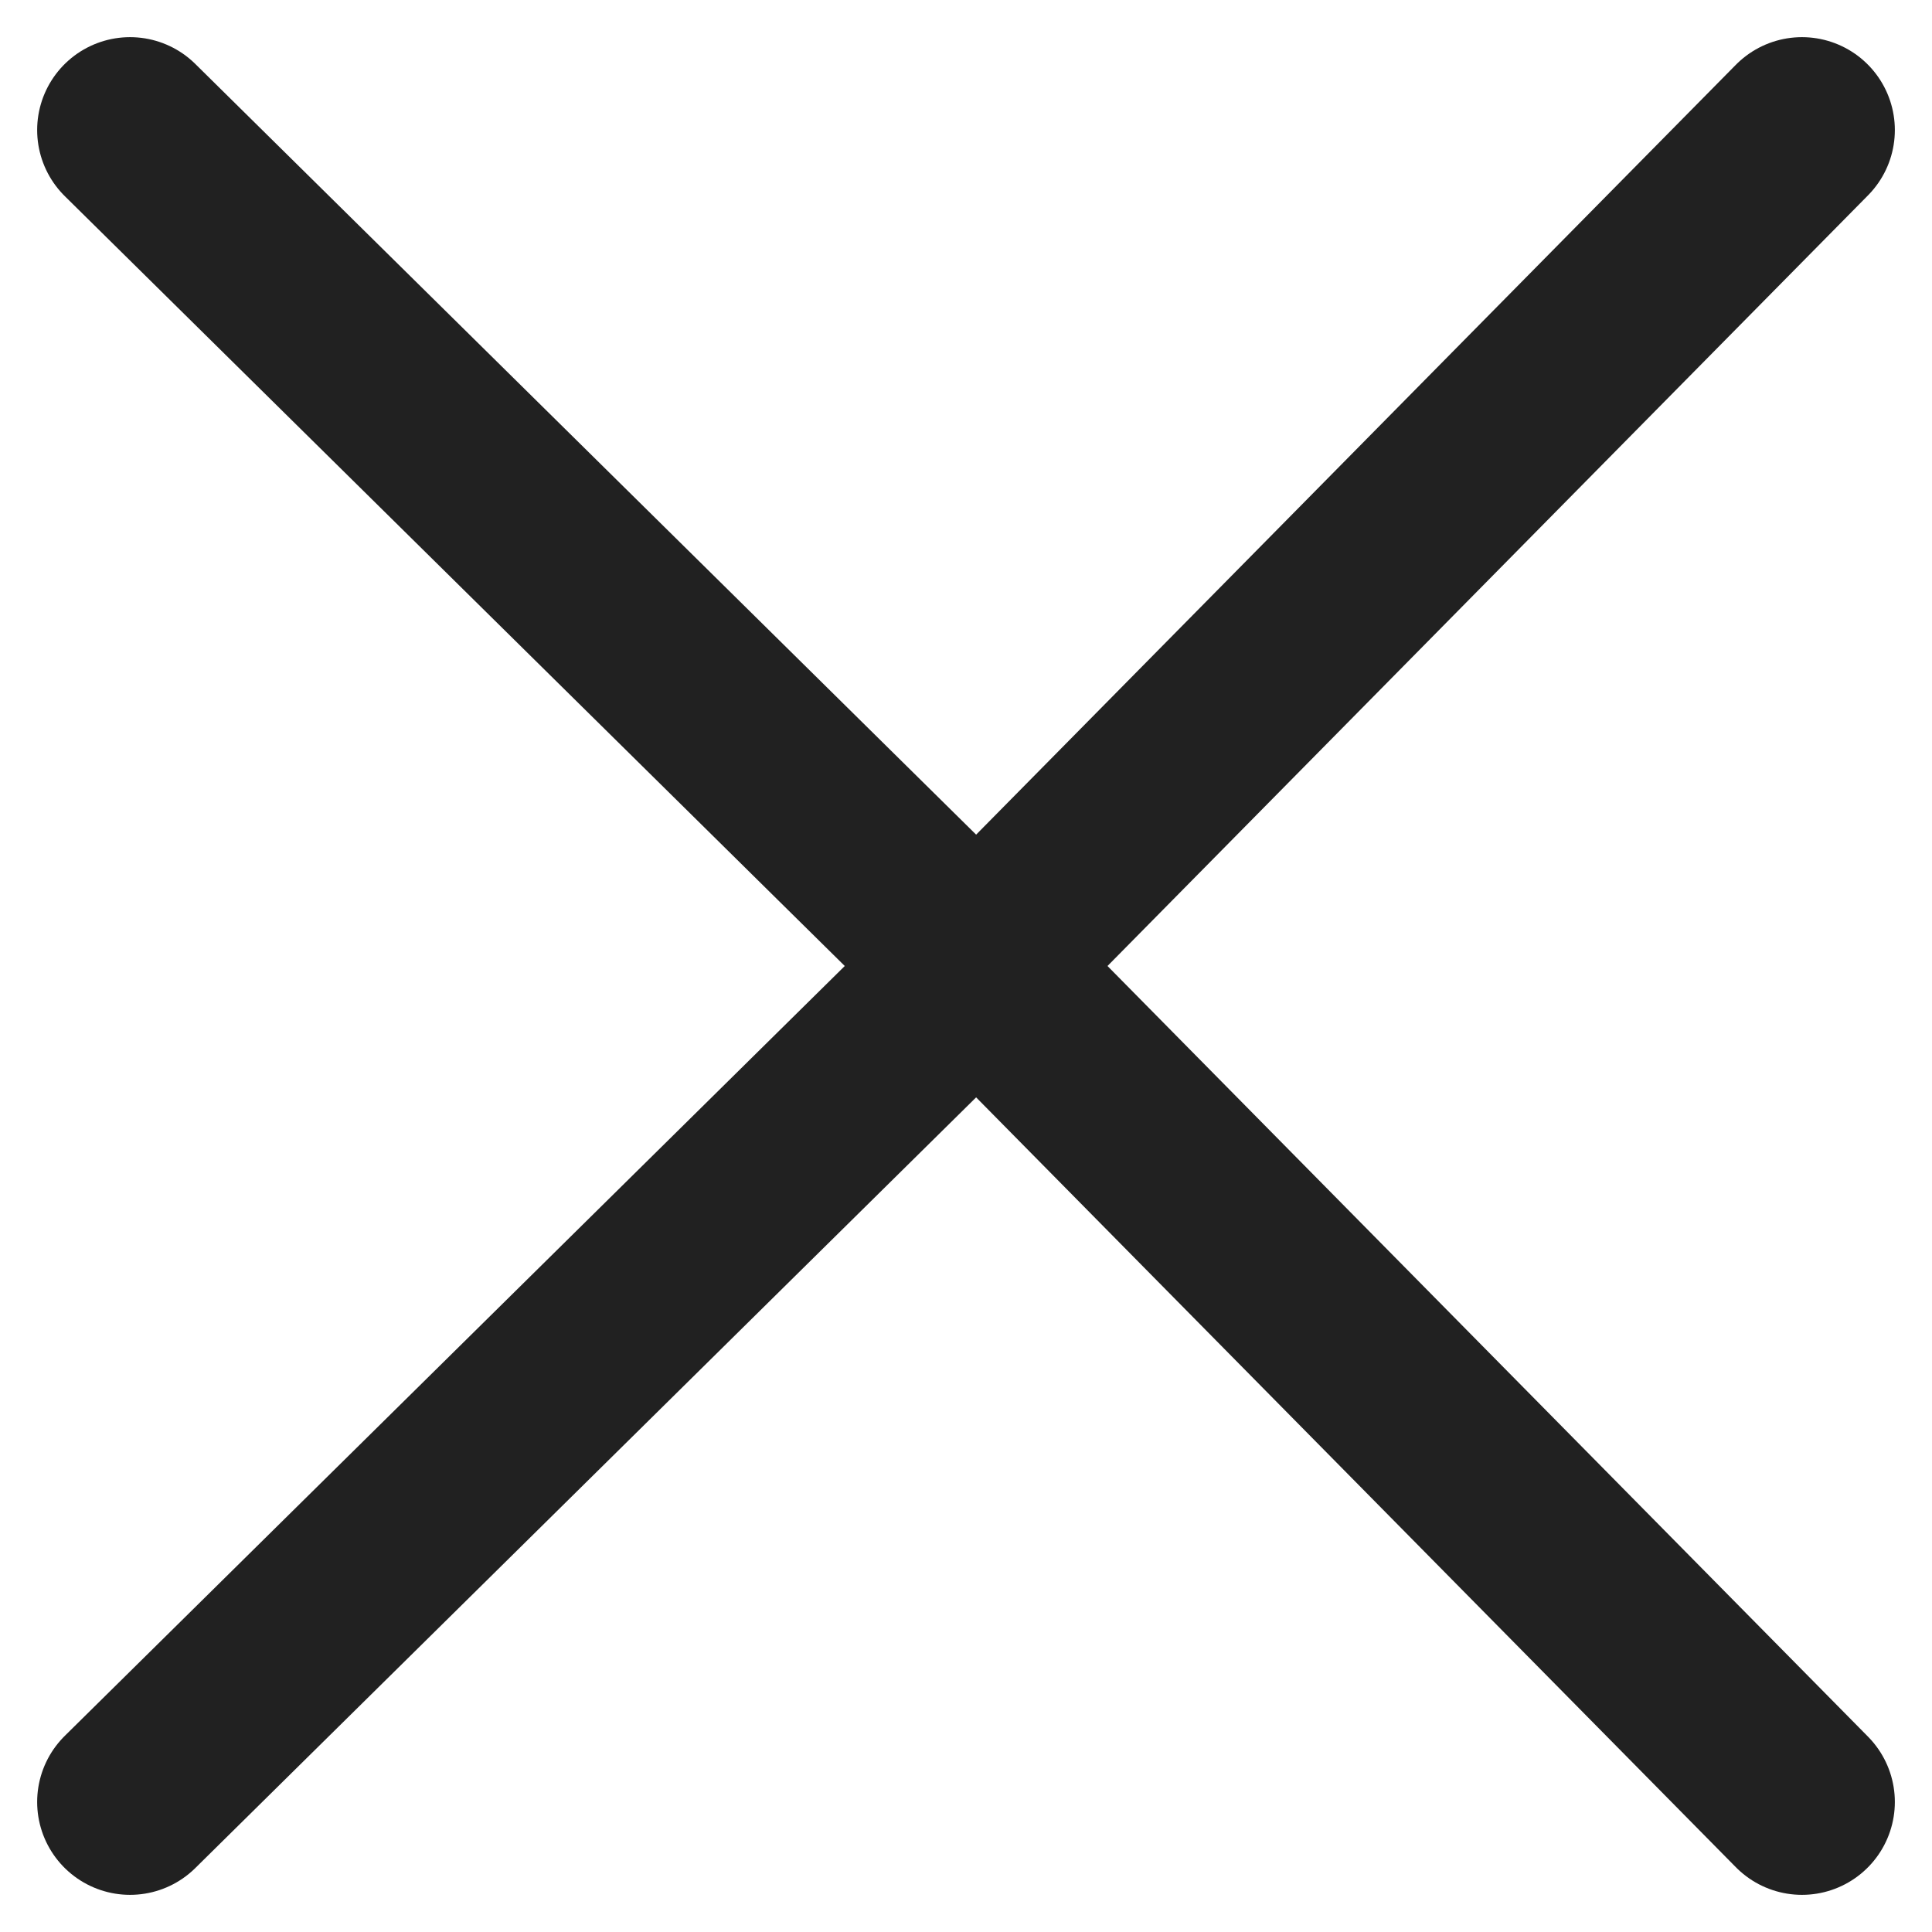
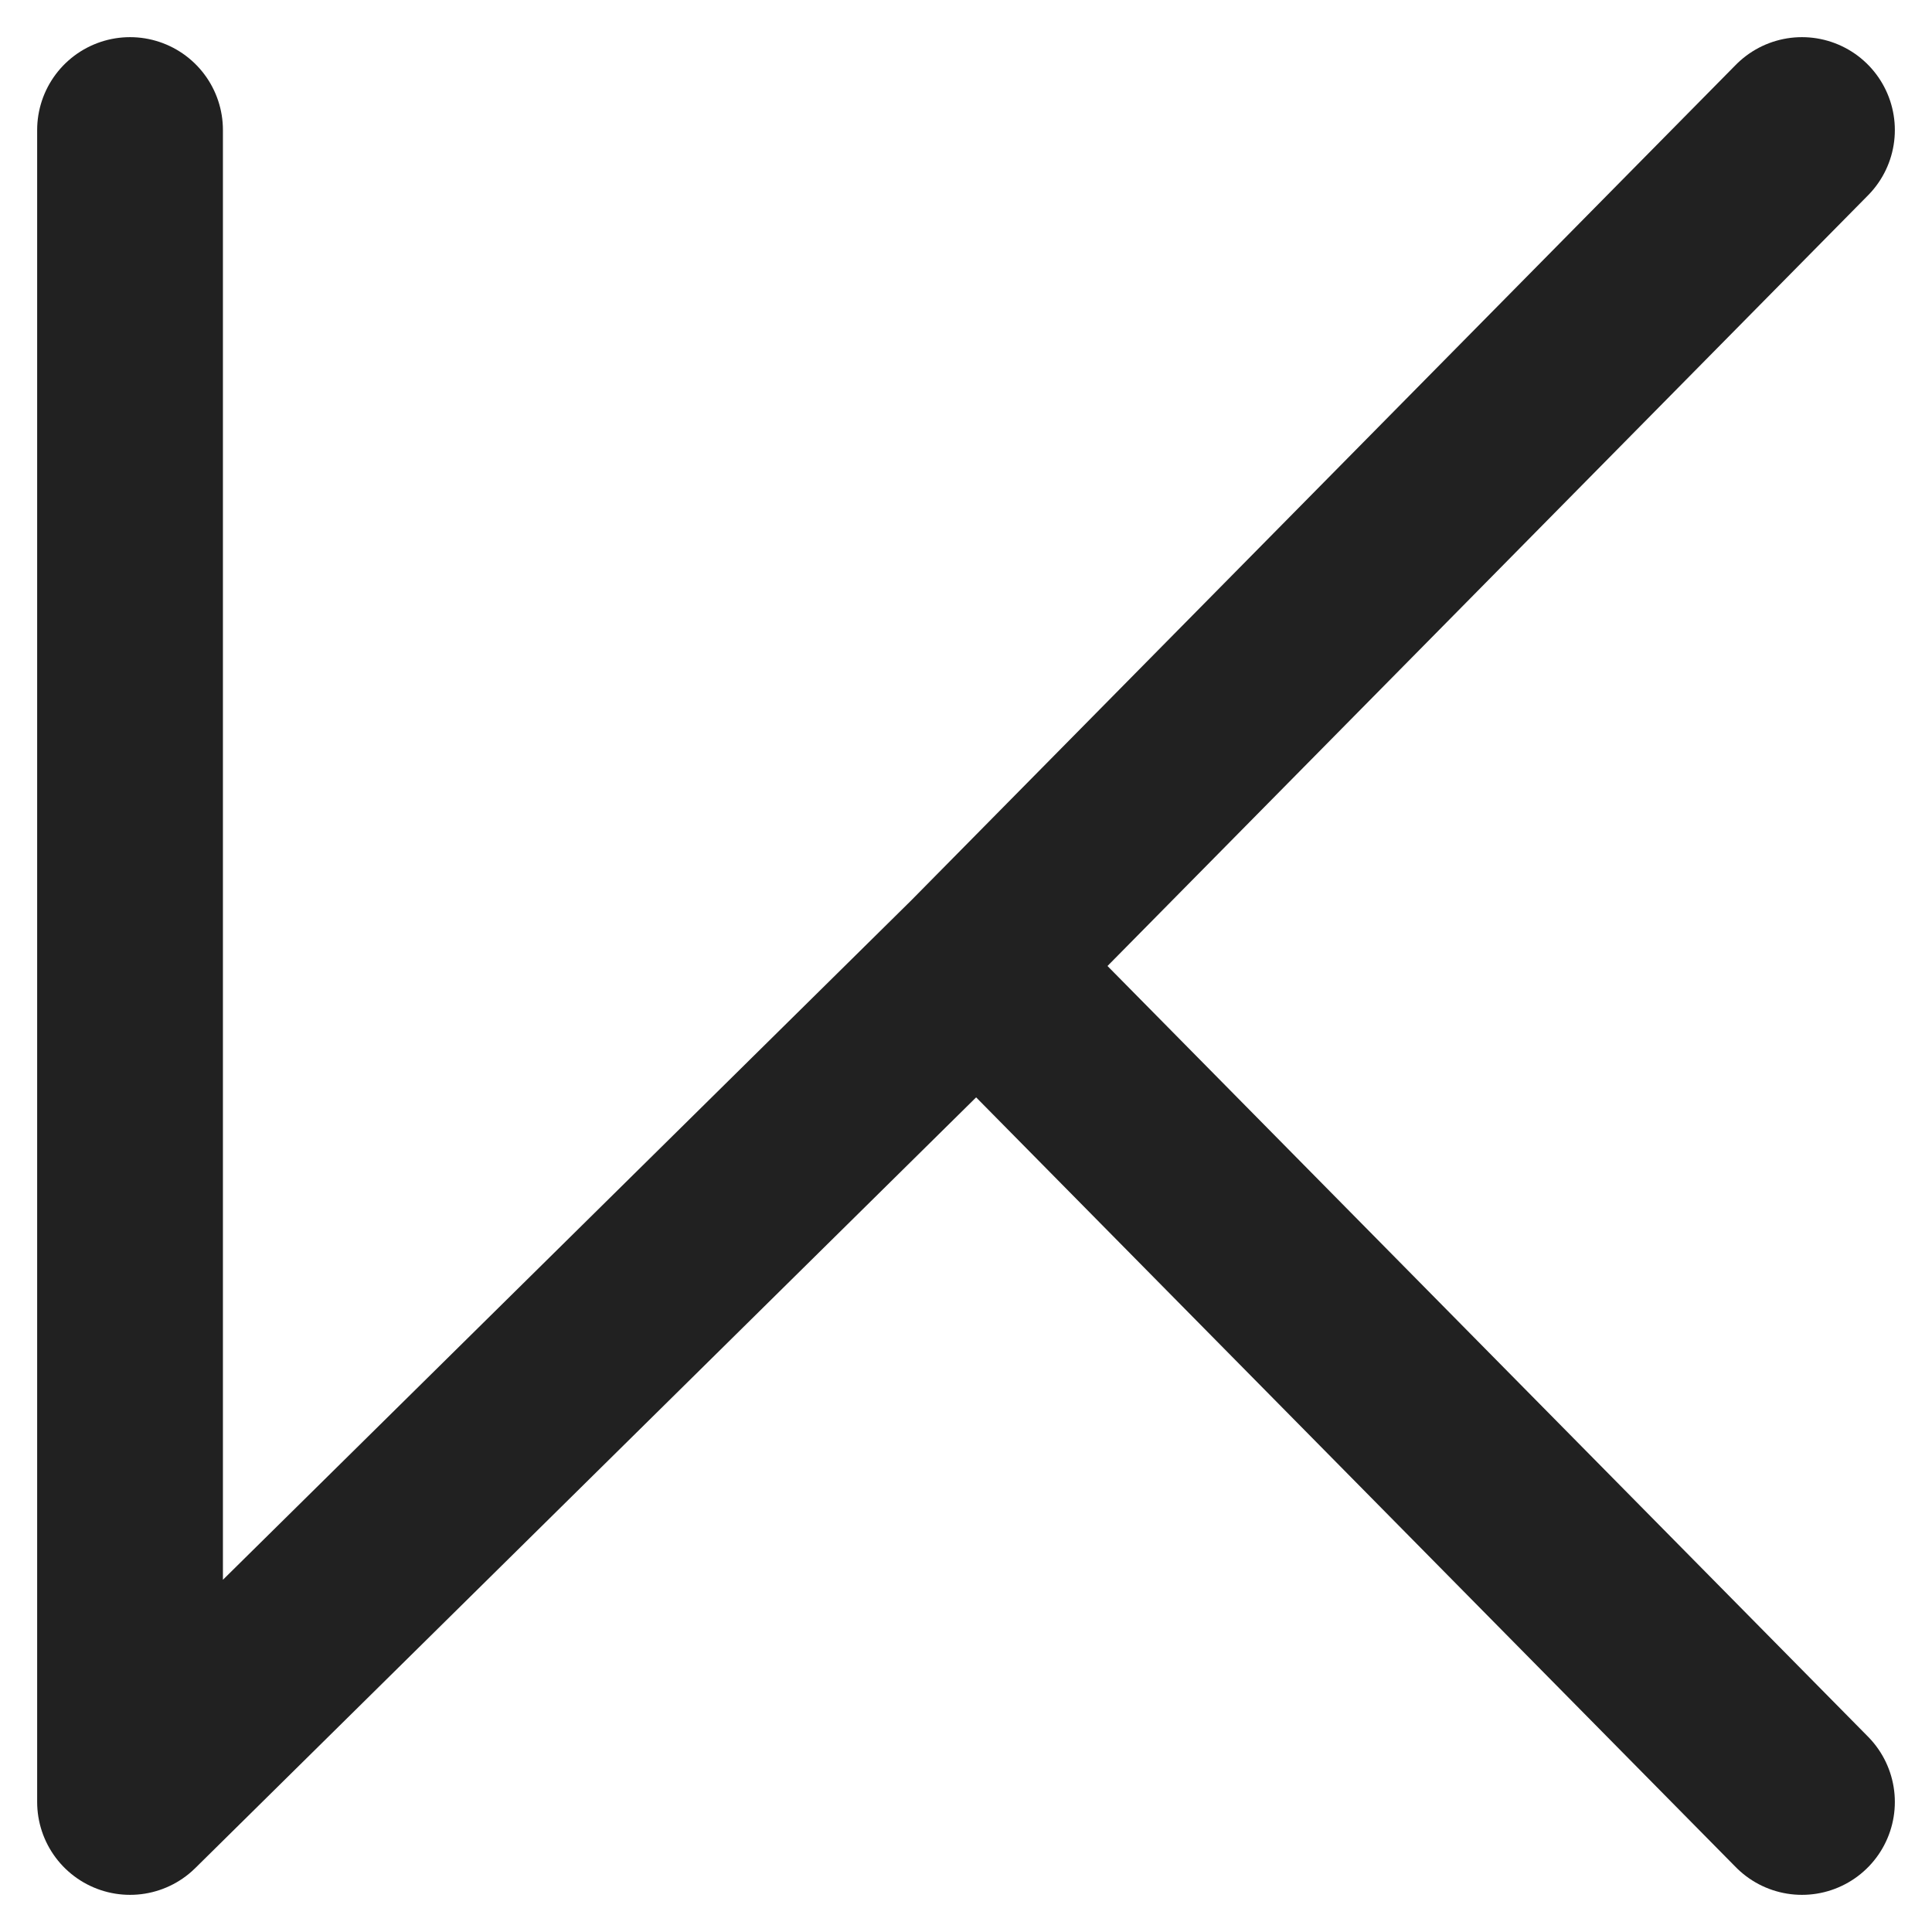
<svg xmlns="http://www.w3.org/2000/svg" width="26" height="26" viewBox="0 0 26 26" fill="none">
-   <path d="M24.25 1.75L13.148 13M13.148 13L24.25 24.25M13.148 13L1.75 24.25M13.148 13L1.75 1.75" stroke="#212121" stroke-width="2.5" stroke-linecap="round" stroke-linejoin="round" />
+   <path d="M24.25 1.75L13.148 13M13.148 13L24.25 24.25M13.148 13L1.75 24.25L1.75 1.75" stroke="#212121" stroke-width="2.5" stroke-linecap="round" stroke-linejoin="round" />
</svg>